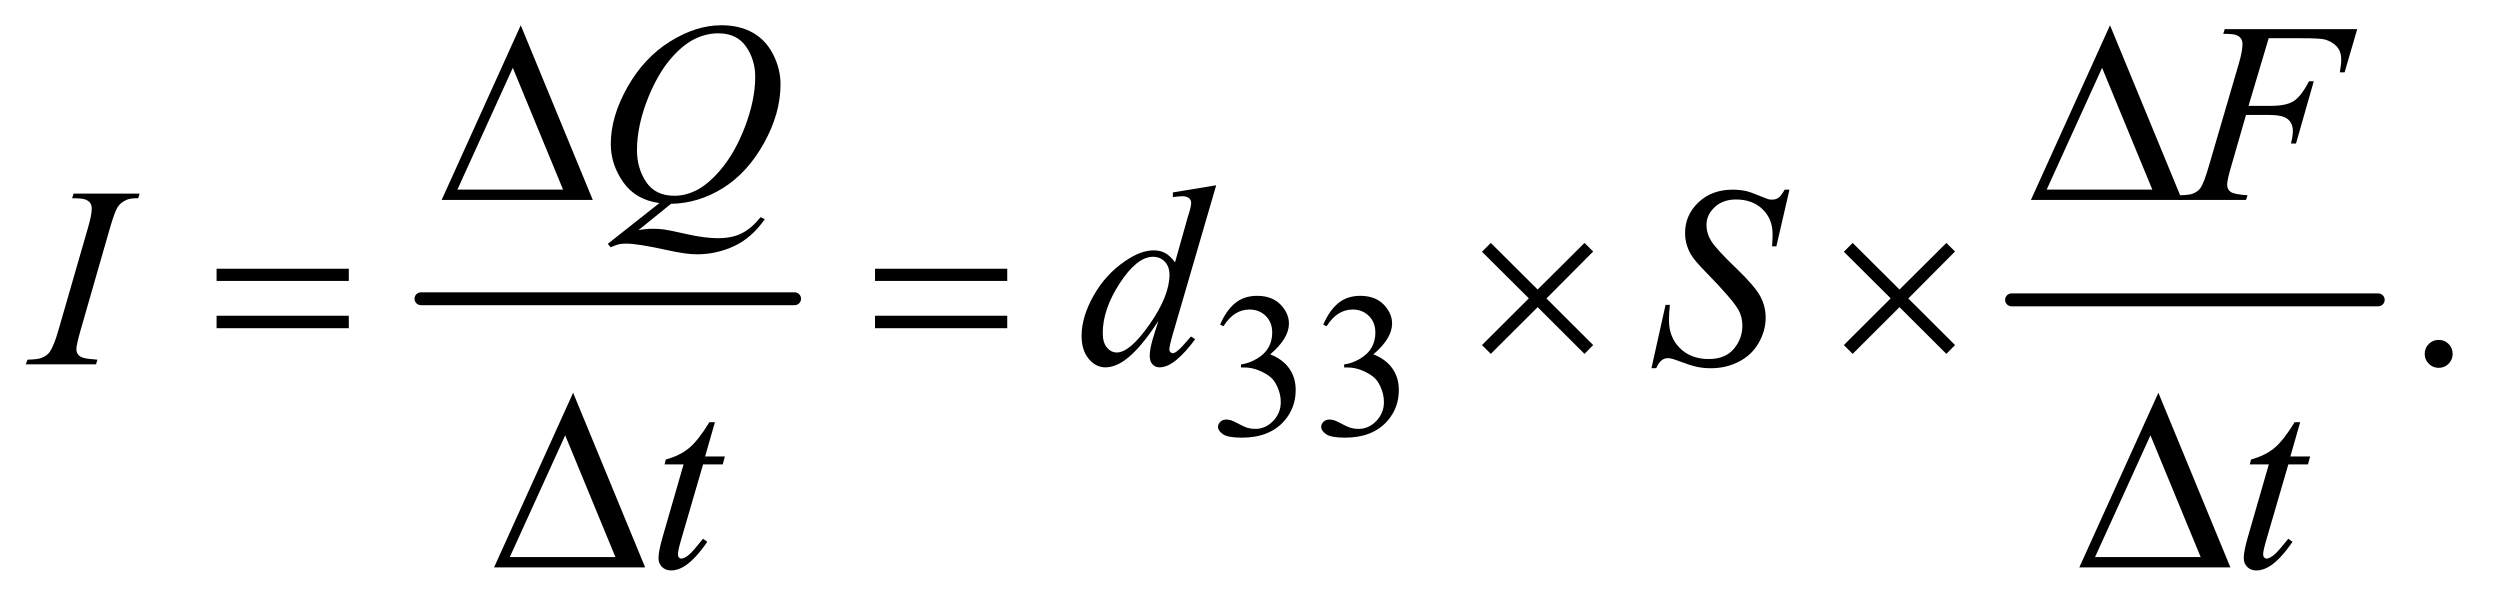
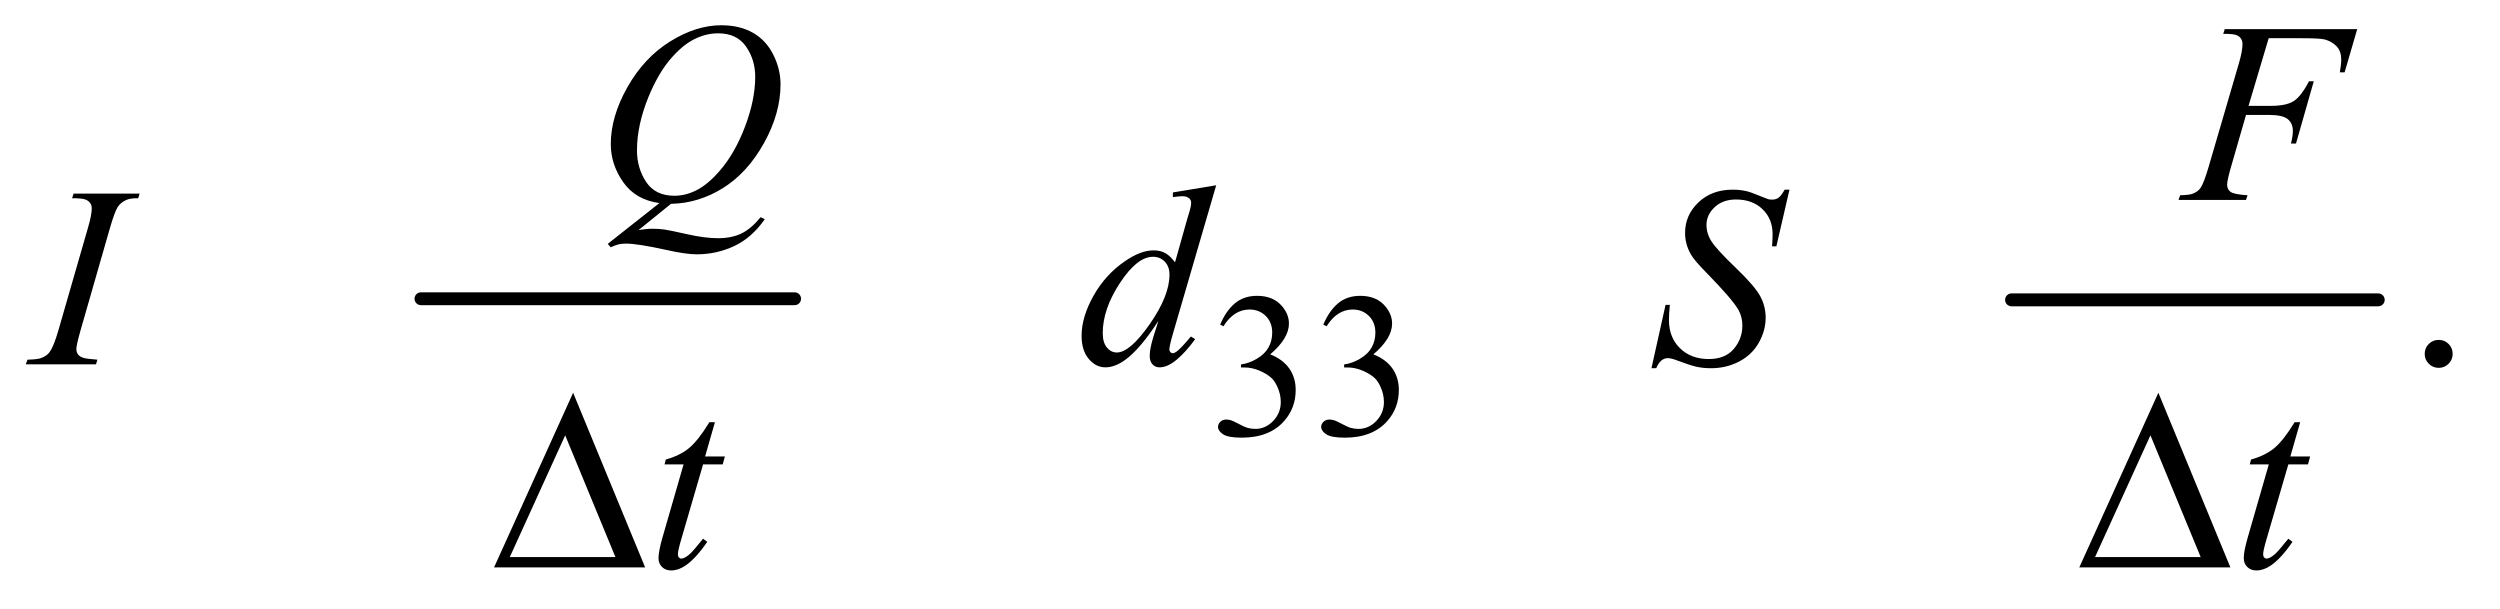
<svg xmlns="http://www.w3.org/2000/svg" stroke-dasharray="none" shape-rendering="auto" font-family="'Dialog'" text-rendering="auto" width="152" fill-opacity="1" color-interpolation="auto" color-rendering="auto" preserveAspectRatio="xMidYMid meet" font-size="12px" viewBox="0 0 152 37" fill="black" stroke="black" image-rendering="auto" stroke-miterlimit="10" stroke-linecap="square" stroke-linejoin="miter" font-style="normal" stroke-width="1" height="37" stroke-dashoffset="0" font-weight="normal" stroke-opacity="1">
  <defs id="genericDefs" />
  <g>
    <defs id="defs1">
      <clipPath clipPathUnits="userSpaceOnUse" id="clipPath1">
        <path d="M0.841 2.859 L96.795 2.859 L96.795 26.032 L0.841 26.032 L0.841 2.859 Z" />
      </clipPath>
      <clipPath clipPathUnits="userSpaceOnUse" id="clipPath2">
        <path d="M26.949 91.332 L26.949 831.699 L3102.395 831.699 L3102.395 91.332 Z" />
      </clipPath>
    </defs>
    <g stroke-width="16" transform="scale(1.576,1.576) translate(-0.841,-2.859) matrix(0.031,0,0,0.031,0,0)" stroke-linejoin="round" stroke-linecap="round">
      <line y2="464" fill="none" x1="551" clip-path="url(#clipPath2)" x2="1016" y1="464" />
    </g>
    <g stroke-width="16" transform="matrix(0.049,0,0,0.049,-1.325,-4.505)" stroke-linejoin="round" stroke-linecap="round">
      <line y2="464" fill="none" x1="2523" clip-path="url(#clipPath2)" x2="2978" y1="464" />
    </g>
    <g transform="matrix(0.049,0,0,0.049,-1.325,-4.505)">
-       <path d="M762.562 340 L575.062 340 L673.188 123.281 L762.562 340 ZM725.688 327.188 L663.344 176.094 L594.594 327.188 L725.688 327.188 ZM2734.562 340 L2547.062 340 L2645.188 123.281 L2734.562 340 ZM2697.688 327.188 L2635.344 176.094 L2566.594 327.188 L2697.688 327.188 Z" stroke="none" clip-path="url(#clipPath2)" />
-     </g>
+       </g>
    <g transform="matrix(0.049,0,0,0.049,-1.325,-4.505)">
-       <path d="M295.781 425.406 L459.844 425.406 L459.844 440.562 L295.781 440.562 L295.781 425.406 ZM295.781 483.688 L459.844 483.688 L459.844 499.156 L295.781 499.156 L295.781 483.688 ZM1112.781 425.406 L1276.844 425.406 L1276.844 440.562 L1112.781 440.562 L1112.781 425.406 ZM1112.781 483.688 L1276.844 483.688 L1276.844 499.156 L1112.781 499.156 L1112.781 483.688 ZM1876.844 393.375 L1934.969 451.188 L1993.094 393.375 L2003.875 404 L1945.906 462.281 L2003.875 520.094 L1993.094 531.031 L1934.969 473.062 L1876.844 531.031 L1865.906 520.094 L1924.031 462.125 L1865.906 404.312 L1876.844 393.375 ZM2325.844 393.375 L2383.969 451.188 L2442.094 393.375 L2452.875 404 L2394.906 462.281 L2452.875 520.094 L2442.094 531.031 L2383.969 473.062 L2325.844 531.031 L2314.906 520.094 L2373.031 462.125 L2314.906 404.312 L2325.844 393.375 Z" stroke="none" clip-path="url(#clipPath2)" />
-     </g>
+       </g>
    <g transform="matrix(0.049,0,0,0.049,-1.325,-4.505)">
      <path d="M827.562 796 L640.062 796 L738.188 579.281 L827.562 796 ZM790.688 783.188 L728.344 632.094 L659.594 783.188 L790.688 783.188 ZM2794.562 796 L2607.062 796 L2705.188 579.281 L2794.562 796 ZM2757.688 783.188 L2695.344 632.094 L2626.594 783.188 L2757.688 783.188 Z" stroke="none" clip-path="url(#clipPath2)" />
    </g>
    <g transform="matrix(0.049,0,0,0.049,-1.325,-4.505)">
      <path d="M1541 494.75 Q1548.25 477.625 1559.312 468.312 Q1570.375 459 1586.875 459 Q1607.25 459 1618.125 472.25 Q1626.375 482.125 1626.375 493.375 Q1626.375 511.875 1603.125 531.625 Q1618.75 537.75 1626.75 549.125 Q1634.75 560.5 1634.75 575.875 Q1634.75 597.875 1620.75 614 Q1602.5 635 1567.875 635 Q1550.75 635 1544.562 630.75 Q1538.375 626.5 1538.375 621.625 Q1538.375 618 1541.312 615.25 Q1544.25 612.5 1548.375 612.5 Q1551.5 612.5 1554.75 613.5 Q1556.875 614.125 1564.375 618.062 Q1571.875 622 1574.75 622.75 Q1579.375 624.125 1584.625 624.125 Q1597.375 624.125 1606.812 614.25 Q1616.25 604.375 1616.25 590.875 Q1616.25 581 1611.875 571.625 Q1608.625 564.625 1604.75 561 Q1599.375 556 1590 551.938 Q1580.625 547.875 1570.875 547.875 L1566.875 547.875 L1566.875 544.125 Q1576.75 542.875 1586.688 537 Q1596.625 531.125 1601.125 522.875 Q1605.625 514.625 1605.625 504.75 Q1605.625 491.875 1597.562 483.938 Q1589.5 476 1577.5 476 Q1558.125 476 1545.125 496.75 L1541 494.75 ZM1669 494.75 Q1676.25 477.625 1687.312 468.312 Q1698.375 459 1714.875 459 Q1735.25 459 1746.125 472.25 Q1754.375 482.125 1754.375 493.375 Q1754.375 511.875 1731.125 531.625 Q1746.75 537.75 1754.75 549.125 Q1762.75 560.5 1762.75 575.875 Q1762.75 597.875 1748.75 614 Q1730.5 635 1695.875 635 Q1678.75 635 1672.562 630.75 Q1666.375 626.5 1666.375 621.625 Q1666.375 618 1669.312 615.25 Q1672.25 612.5 1676.375 612.5 Q1679.5 612.5 1682.75 613.5 Q1684.875 614.125 1692.375 618.062 Q1699.875 622 1702.75 622.75 Q1707.375 624.125 1712.625 624.125 Q1725.375 624.125 1734.812 614.25 Q1744.25 604.375 1744.25 590.875 Q1744.25 581 1739.875 571.625 Q1736.625 564.625 1732.75 561 Q1727.375 556 1718 551.938 Q1708.625 547.875 1698.875 547.875 L1694.875 547.875 L1694.875 544.125 Q1704.75 542.875 1714.688 537 Q1724.625 531.125 1729.125 522.875 Q1733.625 514.625 1733.625 504.75 Q1733.625 491.875 1725.562 483.938 Q1717.5 476 1705.5 476 Q1686.125 476 1673.125 496.75 L1669 494.75 Z" stroke="none" clip-path="url(#clipPath2)" />
    </g>
    <g transform="matrix(0.049,0,0,0.049,-1.325,-4.505)">
      <path d="M3053 513.688 Q3060.344 513.688 3065.344 518.766 Q3070.344 523.844 3070.344 531.031 Q3070.344 538.219 3065.266 543.297 Q3060.188 548.375 3053 548.375 Q3045.812 548.375 3040.734 543.297 Q3035.656 538.219 3035.656 531.031 Q3035.656 523.688 3040.734 518.688 Q3045.812 513.688 3053 513.688 Z" stroke="none" clip-path="url(#clipPath2)" />
    </g>
    <g transform="matrix(0.049,0,0,0.049,-1.325,-4.505)">
      <path d="M859.594 344.844 L819.281 377.5 Q828.812 375.781 836.938 375.781 Q844.75 375.781 851.391 376.719 Q858.031 377.656 879.828 382.578 Q901.625 387.5 917.875 387.5 Q935.219 387.5 947.328 381.484 Q959.438 375.469 970.844 361.406 L976 363.906 Q959.906 387.031 938.031 397.266 Q916.156 407.5 891.625 407.5 Q878.031 407.5 854.438 402.188 Q818.344 394.219 803.969 394.219 Q798.5 394.219 795.062 395 Q791.625 395.781 784.75 398.75 L781.156 394.531 L845.219 343.906 Q815.531 339.844 800.219 317.812 Q784.906 295.781 784.906 270.781 Q784.906 236.562 805.609 200 Q826.312 163.438 858.578 143.359 Q890.844 123.281 921.938 123.281 Q945.062 123.281 961.391 132.656 Q977.719 142.031 986.625 159.922 Q995.531 177.812 995.531 196.562 Q995.531 232.5 975.062 269.375 Q954.594 306.25 924.203 325.234 Q893.812 344.219 859.594 344.844 ZM918.188 133.281 Q902.562 133.281 887.641 141.016 Q872.719 148.75 858.031 166.328 Q843.344 183.906 831.625 212.344 Q817.406 247.344 817.406 278.438 Q817.406 300.625 828.812 317.734 Q840.219 334.844 863.812 334.844 Q877.875 334.844 891.625 327.812 Q905.375 320.781 920.062 303.906 Q938.812 282.344 951.469 249.062 Q964.125 215.781 964.125 187.188 Q964.125 166.094 952.719 149.688 Q941.312 133.281 918.188 133.281 ZM2842.062 139.375 L2817.062 223.281 L2844.875 223.281 Q2863.625 223.281 2872.922 217.5 Q2882.219 211.719 2892.062 192.812 L2898 192.812 L2875.969 270 L2869.719 270 Q2872.062 260.625 2872.062 254.531 Q2872.062 245 2865.734 239.766 Q2859.406 234.531 2842.062 234.531 L2813.938 234.531 L2795.5 298.438 Q2790.5 315.469 2790.5 321.094 Q2790.5 326.875 2794.797 330 Q2799.094 333.125 2815.812 334.219 L2813.938 340 L2730.188 340 L2732.219 334.219 Q2744.406 333.906 2748.469 332.031 Q2754.719 329.375 2757.688 324.844 Q2761.906 318.438 2767.688 298.438 L2805.031 170.781 Q2809.562 155.312 2809.562 146.562 Q2809.562 142.5 2807.531 139.609 Q2805.5 136.719 2801.516 135.312 Q2797.531 133.906 2785.656 133.906 L2787.531 128.125 L2951.906 128.125 L2936.281 181.719 L2930.344 181.719 Q2932.062 172.031 2932.062 165.781 Q2932.062 155.469 2926.359 149.453 Q2920.656 143.438 2911.75 140.938 Q2905.5 139.375 2883.781 139.375 L2842.062 139.375 Z" stroke="none" clip-path="url(#clipPath2)" />
    </g>
    <g transform="matrix(0.049,0,0,0.049,-1.325,-4.505)">
      <path d="M147.906 538.219 L146.188 544 L59 544 L61.188 538.219 Q74.312 537.906 78.531 536.031 Q85.406 533.375 88.688 528.688 Q93.844 521.344 99.312 502.438 L136.188 374.625 Q140.875 358.688 140.875 350.562 Q140.875 346.5 138.844 343.688 Q136.812 340.875 132.672 339.391 Q128.531 337.906 116.5 337.906 L118.375 332.125 L200.25 332.125 L198.531 337.906 Q188.531 337.75 183.688 340.094 Q176.656 343.219 172.984 349 Q169.312 354.781 163.531 374.625 L126.812 502.438 Q121.812 520.094 121.812 524.938 Q121.812 528.844 123.766 531.578 Q125.719 534.312 130.016 535.797 Q134.312 537.281 147.906 538.219 ZM1536.125 321.812 L1482.375 506.188 Q1478 521.188 1478 525.875 Q1478 527.438 1479.328 528.844 Q1480.656 530.25 1482.062 530.25 Q1484.094 530.25 1486.906 528.219 Q1492.219 524.469 1504.719 509.469 L1510.031 512.75 Q1498.781 528.375 1487.297 538.062 Q1475.812 547.75 1465.812 547.75 Q1460.5 547.75 1457.062 544 Q1453.625 540.25 1453.625 533.375 Q1453.625 524.469 1458.312 509.469 L1464.406 490.094 Q1441.75 525.094 1423.156 538.531 Q1410.344 547.75 1398.625 547.75 Q1386.75 547.75 1377.922 537.203 Q1369.094 526.656 1369.094 508.531 Q1369.094 485.25 1383.938 458.844 Q1398.781 432.438 1423.156 415.875 Q1442.375 402.594 1458.469 402.594 Q1466.906 402.594 1473 406.031 Q1479.094 409.469 1485.031 417.438 L1500.344 363.062 Q1502.062 357.281 1503.156 353.844 Q1505.031 347.594 1505.031 343.531 Q1505.031 340.25 1502.688 338.062 Q1499.406 335.406 1494.25 335.406 Q1490.656 335.406 1482.375 336.5 L1482.375 330.719 L1536.125 321.812 ZM1478.156 432.75 Q1478.156 422.75 1472.375 416.656 Q1466.594 410.562 1457.688 410.562 Q1438 410.562 1416.672 443.062 Q1395.344 475.562 1395.344 505.25 Q1395.344 516.969 1400.5 523.141 Q1405.656 529.312 1412.844 529.312 Q1429.094 529.312 1453.625 494.156 Q1478.156 459 1478.156 432.75 ZM2076.188 548.844 L2093.688 470.25 L2099 470.25 Q2097.906 481.656 2097.906 489.156 Q2097.906 510.562 2111.578 524 Q2125.25 537.438 2147.281 537.438 Q2167.75 537.438 2178.375 524.859 Q2189 512.281 2189 495.875 Q2189 485.25 2184.156 476.5 Q2176.812 463.531 2144.938 430.875 Q2129.469 415.25 2125.094 407.594 Q2117.906 394.938 2117.906 381.031 Q2117.906 358.844 2134.469 343.062 Q2151.031 327.281 2176.969 327.281 Q2185.719 327.281 2193.531 329 Q2198.375 329.938 2211.188 335.25 Q2220.25 338.844 2221.188 339.156 Q2223.375 339.625 2226.031 339.625 Q2230.562 339.625 2233.844 337.281 Q2237.125 334.938 2241.5 327.281 L2247.438 327.281 L2231.188 397.594 L2225.875 397.594 Q2226.5 388.219 2226.5 382.438 Q2226.5 363.531 2214 351.5 Q2201.5 339.469 2181.031 339.469 Q2164.781 339.469 2154.625 349 Q2144.469 358.531 2144.469 371.031 Q2144.469 381.969 2150.953 391.891 Q2157.438 401.812 2180.797 424.234 Q2204.156 446.656 2211.031 459.234 Q2217.906 471.812 2217.906 486.031 Q2217.906 502.125 2209.391 517.203 Q2200.875 532.281 2184.938 540.562 Q2169 548.844 2150.094 548.844 Q2140.719 548.844 2132.594 547.125 Q2124.469 545.406 2106.656 538.688 Q2100.562 536.344 2096.5 536.344 Q2087.281 536.344 2082.125 548.844 L2076.188 548.844 Z" stroke="none" clip-path="url(#clipPath2)" />
    </g>
    <g transform="matrix(0.049,0,0,0.049,-1.325,-4.505)">
      <path d="M914.125 615.844 L901.938 658.344 L926.469 658.344 L923.812 668.188 L899.438 668.188 L872.562 760.375 Q868.188 775.219 868.188 779.594 Q868.188 782.25 869.438 783.656 Q870.688 785.062 872.406 785.062 Q876.312 785.062 882.719 779.594 Q886.469 776.469 899.438 760.375 L904.594 764.281 Q890.219 785.219 877.406 793.812 Q868.656 799.75 859.75 799.75 Q852.875 799.75 848.5 795.453 Q844.125 791.156 844.125 784.438 Q844.125 776 849.125 758.656 L875.219 668.188 L851.625 668.188 L853.188 662.094 Q870.375 657.406 881.781 648.109 Q893.188 638.812 907.25 615.844 L914.125 615.844 ZM2881.125 615.844 L2868.938 658.344 L2893.469 658.344 L2890.812 668.188 L2866.438 668.188 L2839.562 760.375 Q2835.188 775.219 2835.188 779.594 Q2835.188 782.25 2836.438 783.656 Q2837.688 785.062 2839.406 785.062 Q2843.312 785.062 2849.719 779.594 Q2853.469 776.469 2866.438 760.375 L2871.594 764.281 Q2857.219 785.219 2844.406 793.812 Q2835.656 799.75 2826.75 799.75 Q2819.875 799.75 2815.5 795.453 Q2811.125 791.156 2811.125 784.438 Q2811.125 776 2816.125 758.656 L2842.219 668.188 L2818.625 668.188 L2820.188 662.094 Q2837.375 657.406 2848.781 648.109 Q2860.188 638.812 2874.25 615.844 L2881.125 615.844 Z" stroke="none" clip-path="url(#clipPath2)" />
    </g>
  </g>
</svg>